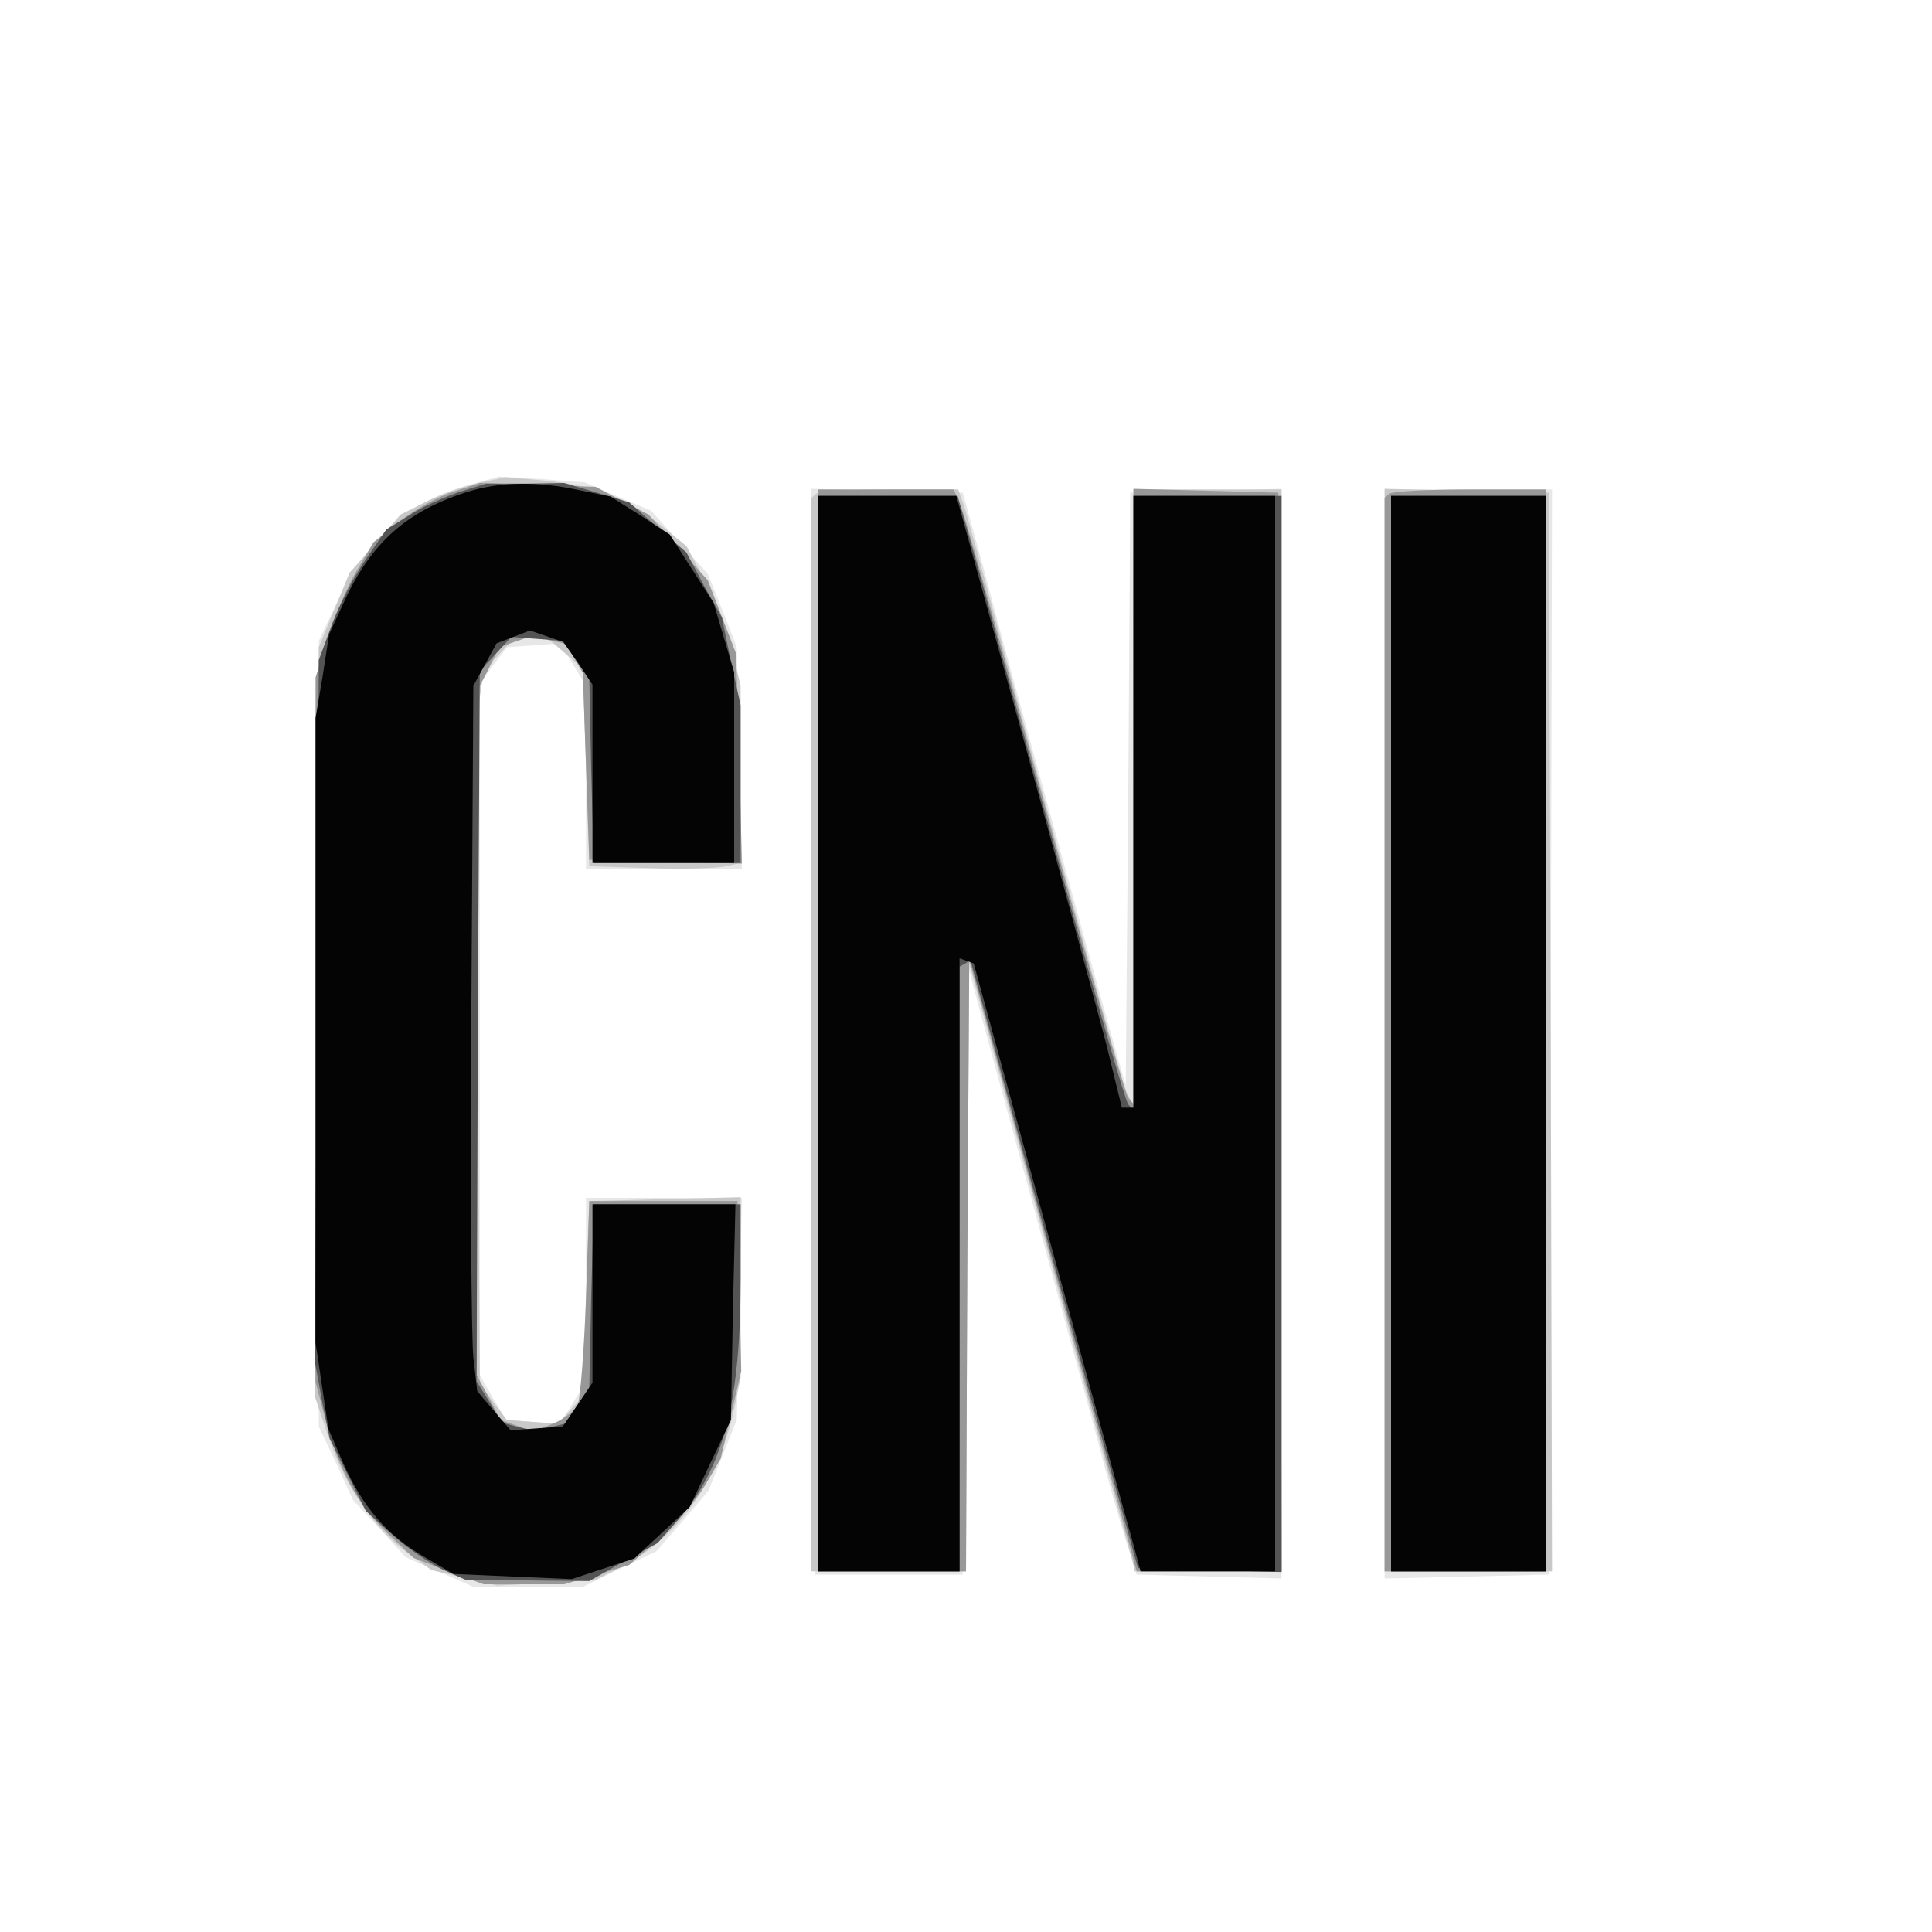
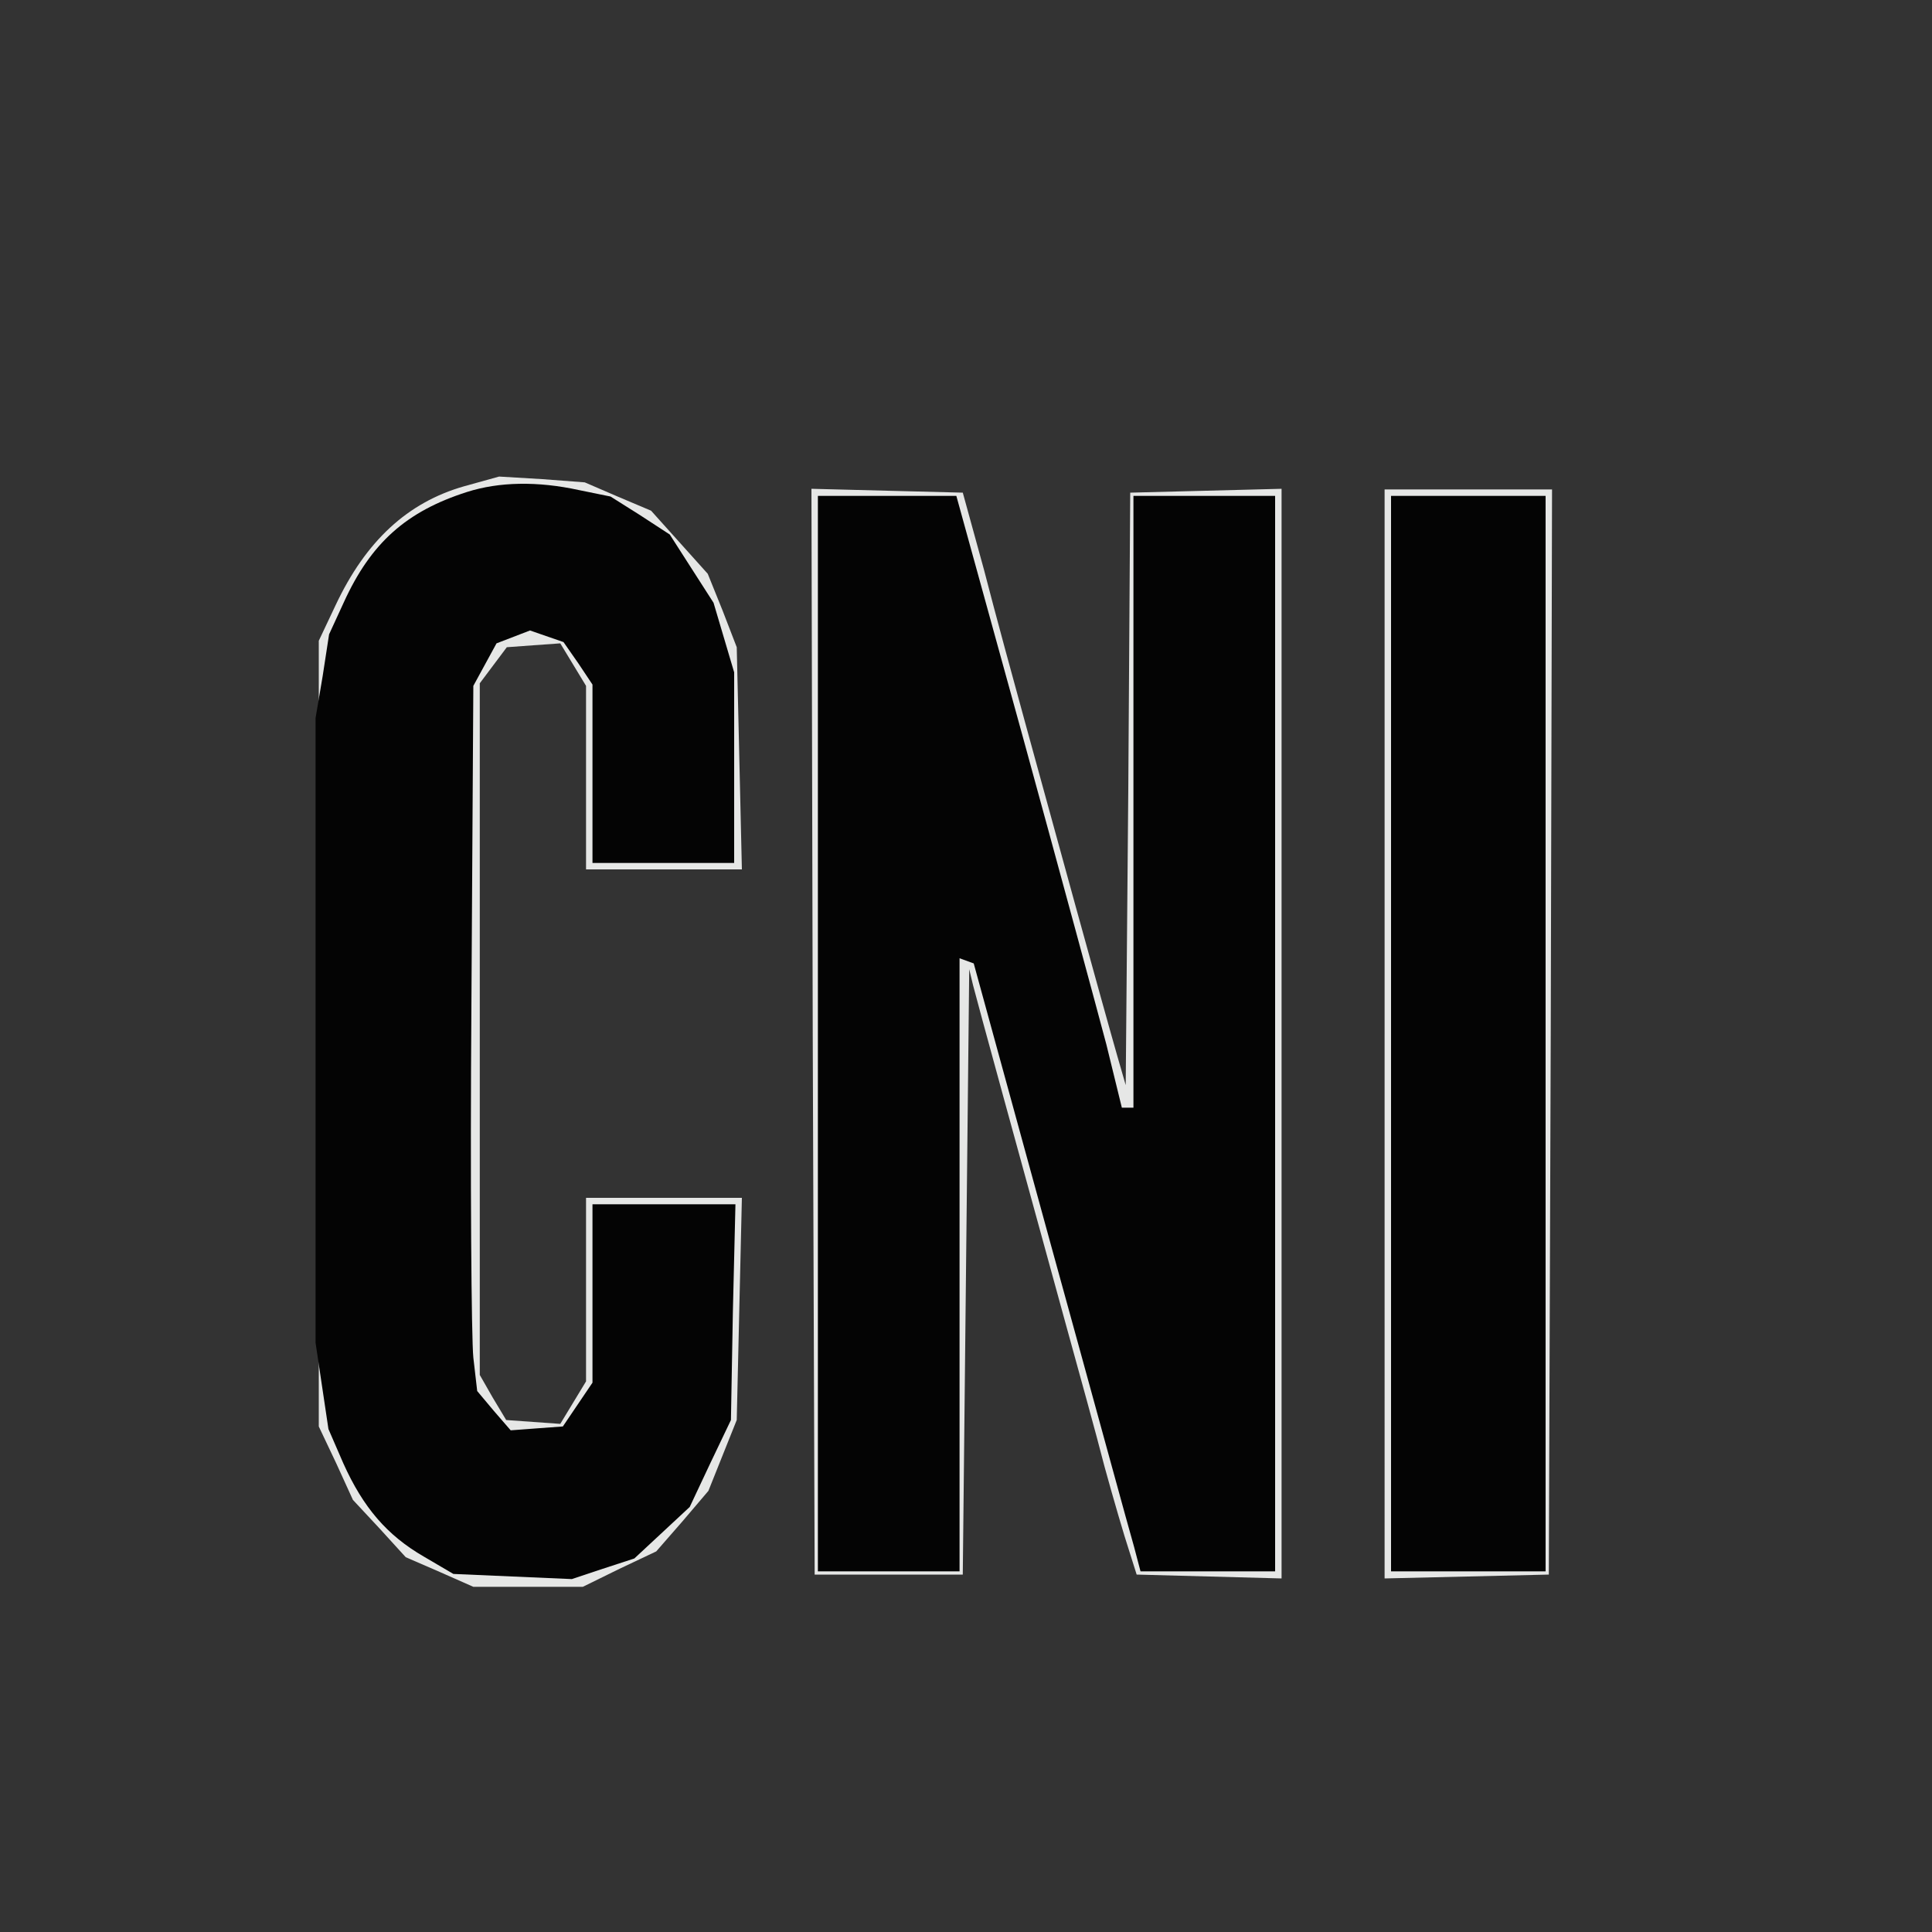
<svg xmlns="http://www.w3.org/2000/svg" version="1.2" baseProfile="tiny-ps" viewBox="0 0 300 300">
  <rect x="0" y="0" width="300" height="300" fill="#333333" stroke="none" />
  <title>CNI</title>
  <g>
    <g fill="#fff" transform="matrix(.1 0 0 -.1 0 300)">
-       <path d="M0 1500V0h3000v3000H0V1500z" />
-     </g>
+       </g>
    <g fill="#e6e7e6" transform="matrix(.1 0 0 -.1 0 300)">
      <path d="M721 2245c-88-25-153-85-200-185l-26-55V785l27-57 26-57 41-44 41-45 53-23 52-23h170l57 28 57 27 41 47 40 47 22 55 22 55 4 173 4 172H910V855l-20-33-20-33-42 3-42 3-21 35-20 35v1074l21 28 21 28 41 3 42 3 20-33 20-33v-285h242l-4 173-4 172-22 57-23 57-44 49-44 49-52 22-51 22-66 5-67 4-54-15zm541-847 3-843h230l5 470 5 470 6-25c6-24 70-257 145-530 19-69 46-166 59-217 14-51 31-109 38-130l12-38 113-3 112-3v1692l-117-3-118-3-3-460-4-460-13 45c-21 73-104 375-141 510-19 69-49 179-66 245l-33 120-118 3-117 3 2-843zm888-3V549l128 3 127 3 3 843 2 842h-260v-845z" />
    </g>
    <g fill="#c8c8c8" transform="matrix(.1 0 0 -.1 0 300)">
-       <path d="M743 2250c-22-5-59-18-81-29l-40-20-39-45-40-45-24-58-24-58-3-582-3-582 21-62c26-77 70-141 121-179l39-28 51-12 51-12 76 4 77 5 42 21c85 44 149 134 172 240l11 53v280l-117-3-118-3-5-151-5-152-19-21-20-22-39 3-40 3-21 28-21 28-3 512c-2 282 0 531 3 554l6 41 24 26 24 26h50l28-24 28-24 5-154 5-153 95-3c52-2 105 0 118 3l22 5v276l-15 59c-9 32-28 81-43 108l-26 49-42 34c-49 41-104 61-181 68l-58 5-42-9zm524-17-7-6V560h240l2 472 3 472 124-454c68-250 126-463 129-472l4-18h228v1680h-230l-1-477v-478l-10 20c-8 18-104 365-205 740-19 72-40 145-45 163l-11 32h-107c-59 0-111-3-114-7zm883-833V560h260l-2 838-3 837-127 3-128 3v-841z" />
-     </g>
+       </g>
    <g fill="#979897" transform="matrix(.1 0 0 -.1 0 300)">
-       <path d="M703 2236c-23-7-60-28-83-46l-40-32-26-44c-15-25-35-72-45-105l-19-61V854l15-57c21-79 49-131 96-177l41-39 54-21 55-20h125l51 15 50 15 47 41c25 23 57 60 71 83l24 41 16 68 16 68-3 132-3 132H915l-5-150c-3-82-9-157-13-167-5-9-22-22-39-29l-30-12-25 9-26 9-18 35-19 35v1060l18 35 17 35 26 9 26 9 26-7 26-6 13-23 13-22 5-145 5-145 119-3 118-3-4 163-5 163-22 57-22 57-46 51-46 51-41 21-41 22-90 3-90 3-42-14zm567-836V560h230l2 475 3 475 130-475 130-475h225l-2 838-3 837-112 3-113 3v-955l-8 9c-5 6-62 206-127 445s-124 450-131 468l-13 32h-211v-840zm887 833-7-6V560h250v1680h-118c-65 0-122-3-125-7z" />
-     </g>
+       </g>
    <g fill="#545454" transform="matrix(.1 0 0 -.1 0 300)">
-       <path d="M713 2236c-23-8-58-23-77-36l-36-22-31-45c-17-24-41-70-53-101l-21-57-3-545-3-545 11-60 12-59 28-56 28-56 41-37c22-20 58-44 78-54l38-17h95l95-1 53 30 53 29 31 35c71 81 98 182 98 374v117H922l-4-143-3-143-18-27-17-27-25-6-25-6-25 6-26 7-19 32-20 32 2 552 3 551 25 27 24 26 40-3 39-3 21-28 21-28 3-145 4-144h228v245l-15 68-14 68-28 50-27 51-45 39-44 39-50 15-51 15-60-1h-61l-42-13zm557-841V560h220v939l9 5 8 5 58-212c32-117 91-329 130-472l72-260 111-3 112-3v1671h-230v-954l-8 9c-5 6-50 163-101 350s-109 397-128 468l-36 127h-217v-835zm890 0V560h240v1670h-240v-835z" />
-     </g>
+       </g>
    <g fill="#040404" transform="matrix(.1 0 0 -.1 0 300)">
      <path d="M725 2236c-94-30-149-79-191-171l-23-50-10-65-11-65V915l10-67 10-67 23-53c31-69 68-112 125-145l46-27 92-4 92-4 48 16 49 16 43 40 43 40 32 68 32 67 3 168 4 167H920V853l-23-34-23-34-41-3-40-3-26 30-26 31-6 52c-3 29-5 276-3 548l3 495 18 33 18 33 26 10 26 10 26-9 26-9 23-33 22-33v-277h220v296l-16 54-16 54-34 53-34 53-46 30-46 29-49 10c-64 14-124 13-174-3zm545-841V560h220v952l11-4 11-4 119-434c66-239 124-452 130-472l10-38h209v1670h-220v-950h-18l-24 98c-14 53-72 267-129 475l-104 377h-215v-835zm890 0V560h240v1670h-240v-835z" />
    </g>
  </g>
</svg>